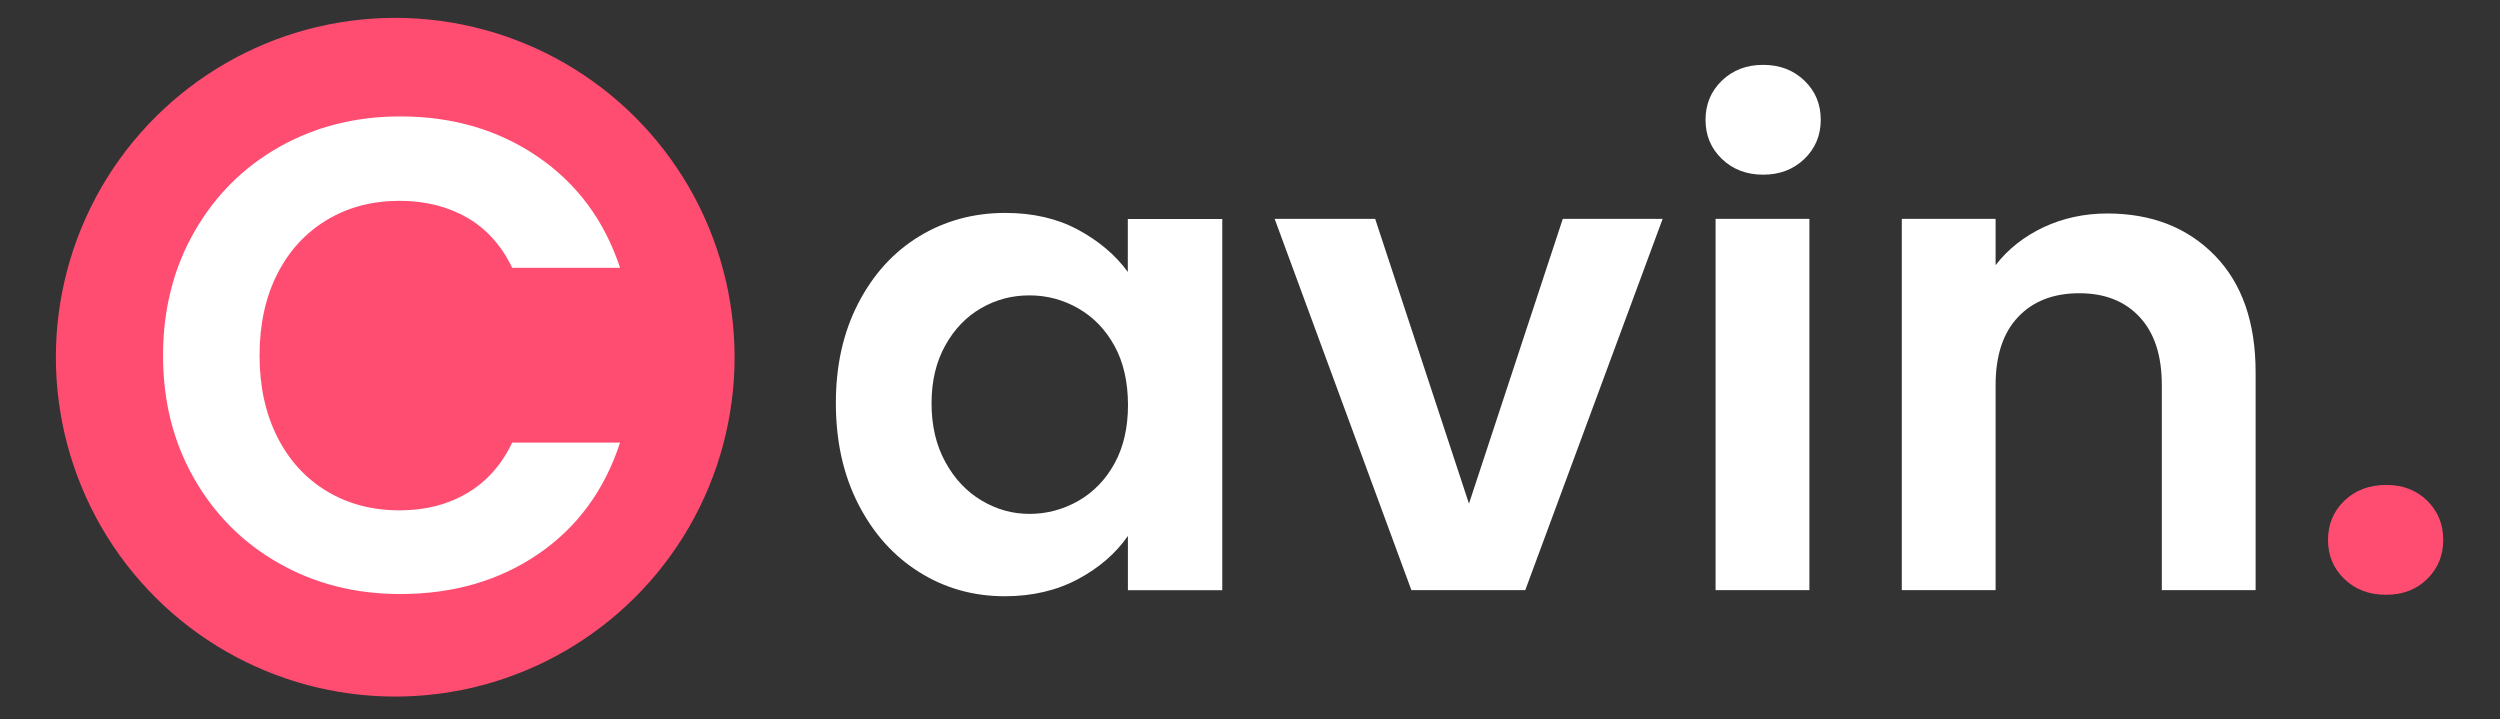
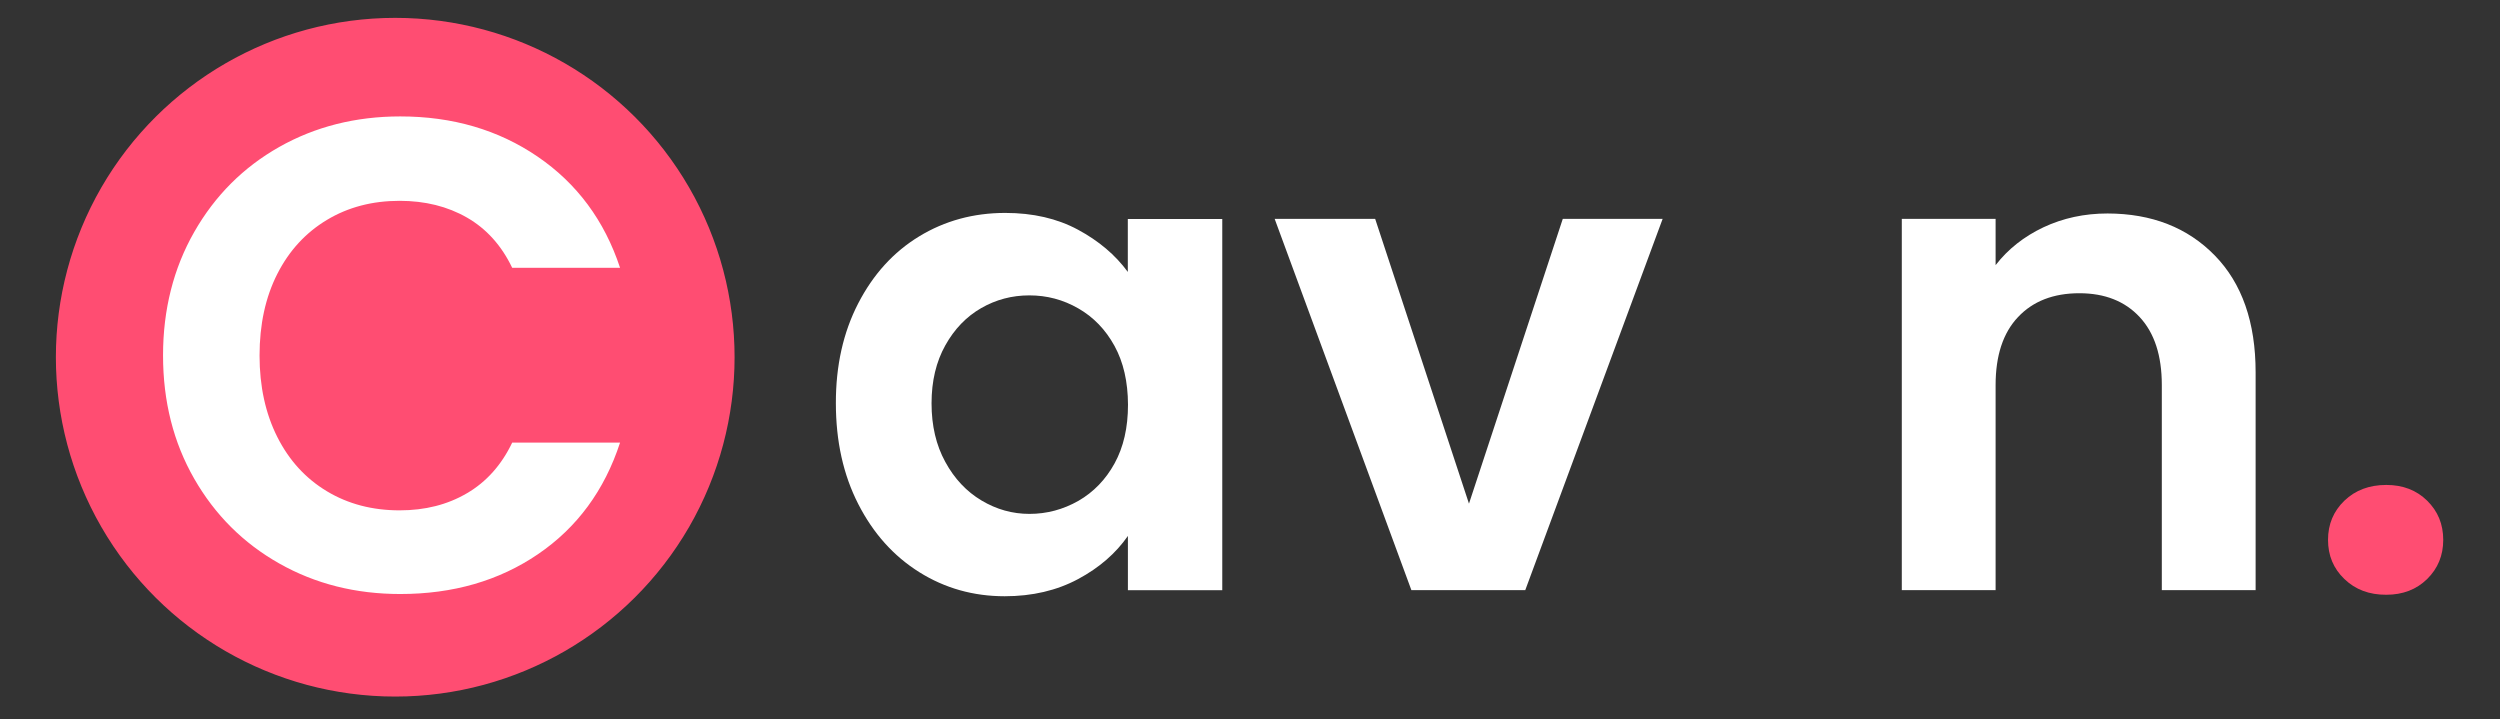
<svg xmlns="http://www.w3.org/2000/svg" x="0px" y="0px" viewBox="0 0 268.64 77.29" style="enable-background:new 0 0 268.64 77.29;" xml:space="preserve">
  <rect x="0" y="0" width="268.64" height="77.29" fill="#333333" stroke="none" />
  <style type="text/css">	.st0{display:none;}	.st1{display:inline;fill:#3653E0;}	.st2{display:none;fill:#FFFFFF;stroke:#1D1D1B;stroke-miterlimit:10;}	.st3{fill:#FF4D72;stroke:#FF4D72;stroke-miterlimit:10;}	.st4{fill:#FFFFFF;}	.st5{fill:#FF4D72;}</style>
  <g id="Layer_2" class="st0" />
  <g id="Layer_1">
    <g id="Layer_3" class="st0">
      <rect x="-72.71" y="-9.18" class="st1" width="391.76" height="146.47" />
    </g>
    <circle class="st2" cx="110.12" cy="10.94" r="39.35" />
    <path class="st3" d="M42.47,2.42L42.47,2.42c-12.85,0-24.72,6.86-31.15,17.98l0,0c-6.42,11.13-6.42,24.84,0,35.97l0,0  c6.42,11.13,18.3,17.98,31.15,17.98h0c12.85,0,24.72-6.86,31.15-17.98l0,0c6.42-11.13,6.42-24.84,0-35.97l0,0  C67.19,9.27,55.32,2.42,42.47,2.42z" />
    <g>
      <path class="st4" d="M20.87,24.93c2.23-3.91,5.28-6.96,9.14-9.14c3.86-2.18,8.2-3.28,13-3.28c5.62,0,10.54,1.44,14.76,4.32   c4.22,2.88,7.18,6.86,8.86,11.95H55.04c-1.15-2.4-2.77-4.2-4.86-5.4c-2.09-1.2-4.5-1.8-7.24-1.8c-2.93,0-5.53,0.68-7.81,2.05   c-2.28,1.37-4.06,3.3-5.33,5.8c-1.27,2.5-1.91,5.42-1.91,8.78c0,3.31,0.64,6.23,1.91,8.75c1.27,2.52,3.05,4.46,5.33,5.83   c2.28,1.37,4.88,2.05,7.81,2.05c2.74,0,5.15-0.61,7.24-1.84c2.09-1.22,3.71-3.04,4.86-5.44h11.59c-1.68,5.14-4.62,9.13-8.82,11.99   c-4.2,2.86-9.13,4.28-14.8,4.28c-4.8,0-9.13-1.09-13-3.28c-3.86-2.18-6.91-5.22-9.14-9.11c-2.23-3.89-3.35-8.3-3.35-13.25   C17.52,33.27,18.64,28.84,20.87,24.93z" />
      <path class="st4" d="M92.22,32.6c1.61-3.12,3.79-5.52,6.55-7.2c2.76-1.68,5.84-2.52,9.25-2.52c2.98,0,5.58,0.6,7.81,1.8   c2.23,1.2,4.02,2.71,5.36,4.54v-5.69h10.15v39.89H121.2v-5.83c-1.3,1.87-3.08,3.42-5.36,4.64c-2.28,1.22-4.91,1.84-7.88,1.84   c-3.36,0-6.42-0.86-9.18-2.59c-2.76-1.73-4.94-4.16-6.55-7.31c-1.61-3.14-2.41-6.76-2.41-10.84   C89.81,39.29,90.61,35.72,92.22,32.6z M119.76,37.17c-0.96-1.75-2.26-3.1-3.89-4.03c-1.63-0.94-3.38-1.4-5.26-1.4   s-3.6,0.46-5.18,1.37c-1.58,0.91-2.87,2.24-3.85,4c-0.98,1.75-1.48,3.83-1.48,6.23c0,2.4,0.49,4.5,1.48,6.3   c0.98,1.8,2.28,3.18,3.89,4.14c1.61,0.96,3.32,1.44,5.15,1.44c1.87,0,3.62-0.47,5.26-1.4c1.63-0.94,2.93-2.28,3.89-4.03   c0.96-1.75,1.44-3.85,1.44-6.3C121.2,41.02,120.72,38.92,119.76,37.17z" />
      <path class="st4" d="M157.85,54.12l10.08-30.6h10.73L163.9,63.41h-12.24l-14.69-39.89h10.8L157.85,54.12z" />
-       <path class="st4" d="M185.03,17.08c-1.18-1.13-1.76-2.53-1.76-4.21c0-1.68,0.59-3.08,1.76-4.21c1.18-1.13,2.65-1.69,4.43-1.69   c1.78,0,3.25,0.56,4.43,1.69c1.18,1.13,1.76,2.53,1.76,4.21c0,1.68-0.59,3.08-1.76,4.21c-1.18,1.13-2.65,1.69-4.43,1.69   C187.68,18.77,186.21,18.21,185.03,17.08z M194.43,23.52v39.89h-10.08V23.52H194.43z" />
      <path class="st4" d="M237.99,27.45c2.93,3,4.39,7.19,4.39,12.56v23.4H232.3V41.38c0-3.17-0.79-5.6-2.38-7.31   c-1.58-1.7-3.74-2.56-6.48-2.56c-2.78,0-4.98,0.85-6.59,2.56c-1.61,1.7-2.41,4.14-2.41,7.31v22.03h-10.08V23.52h10.08v4.97   c1.34-1.73,3.06-3.08,5.15-4.07c2.09-0.98,4.38-1.48,6.88-1.48C231.22,22.95,235.06,24.45,237.99,27.45z" />
      <path class="st5" d="M251.92,62.22c-1.18-1.13-1.76-2.53-1.76-4.21c0-1.68,0.59-3.08,1.76-4.21c1.18-1.13,2.68-1.69,4.5-1.69   c1.78,0,3.24,0.56,4.39,1.69c1.15,1.13,1.73,2.53,1.73,4.21c0,1.68-0.58,3.08-1.73,4.21c-1.15,1.13-2.62,1.69-4.39,1.69   C254.59,63.92,253.09,63.35,251.92,62.22z" />
    </g>
  </g>
</svg>